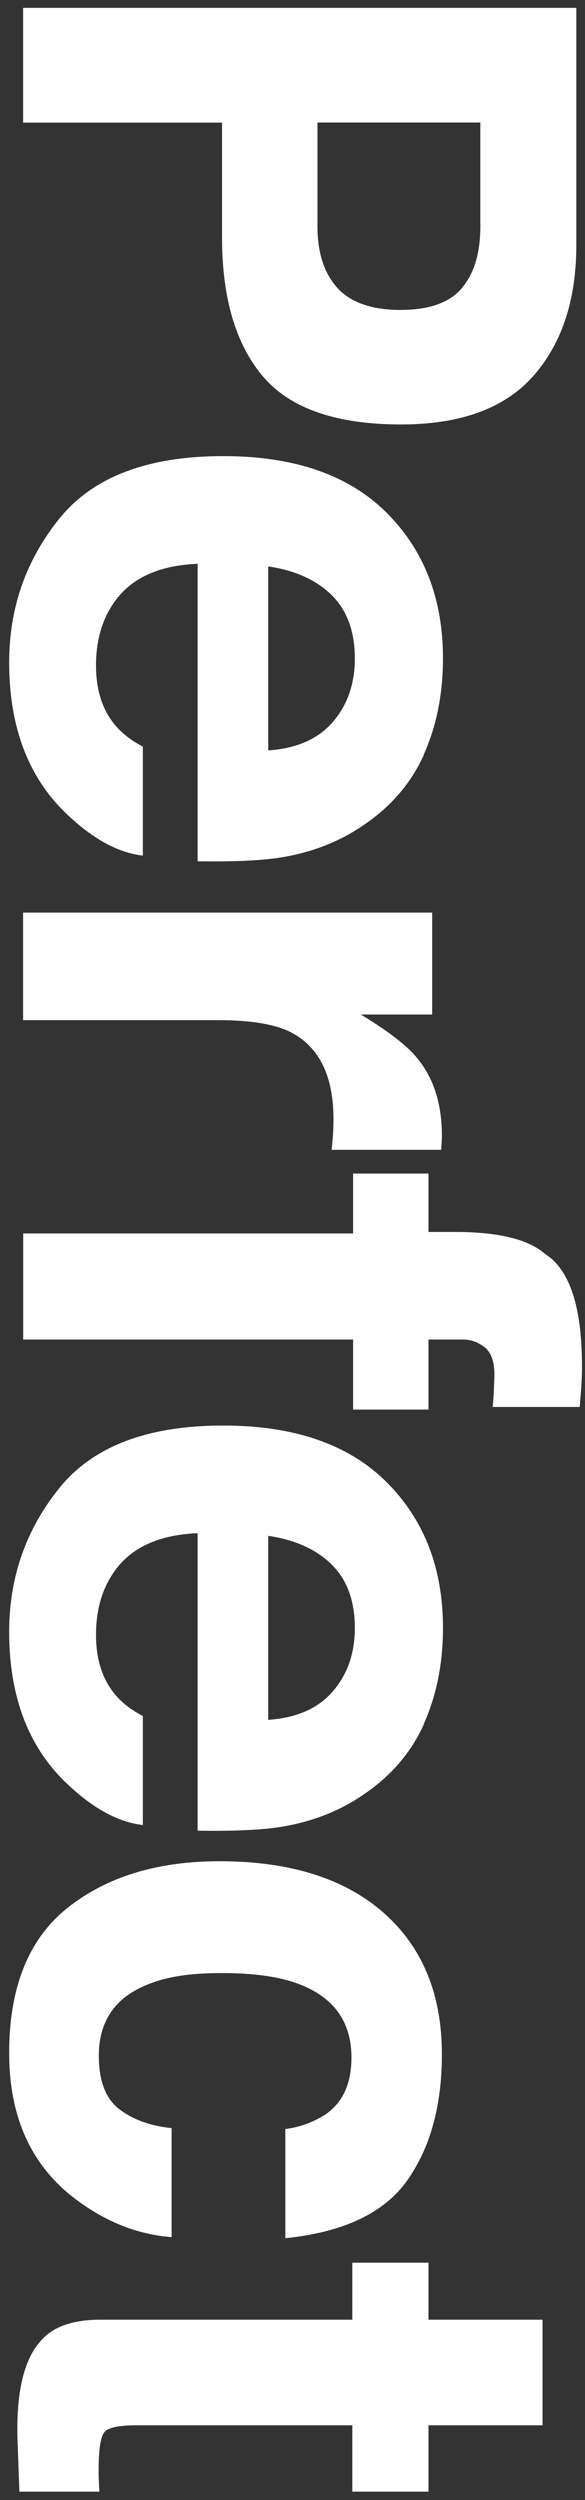
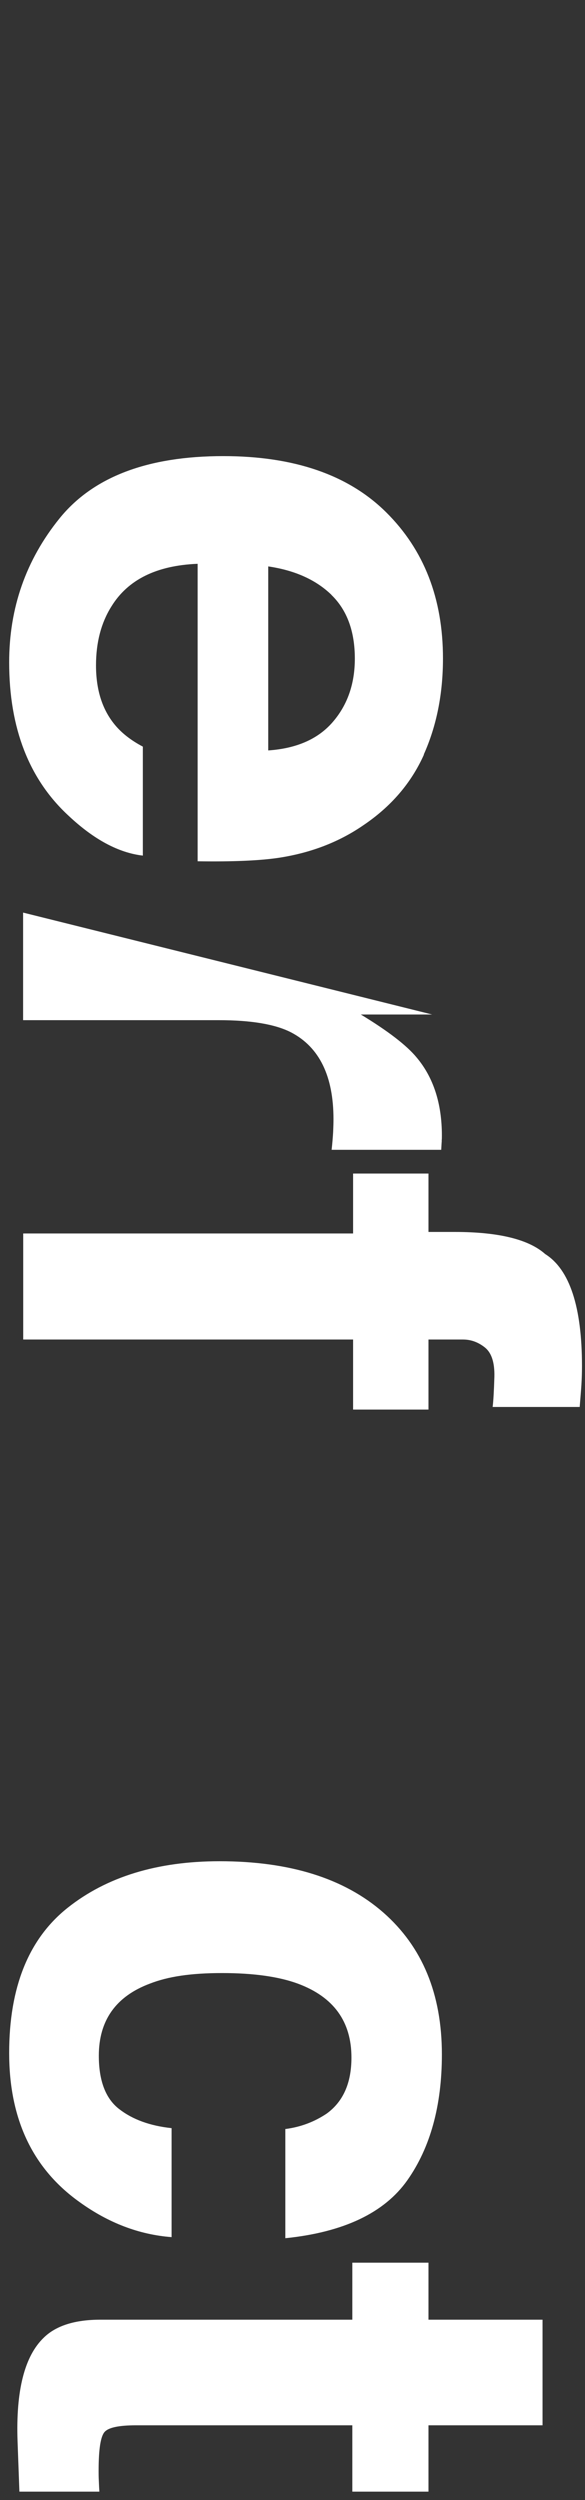
<svg xmlns="http://www.w3.org/2000/svg" width="48" height="205" viewBox="0 0 48 205" fill="none">
  <rect x="0" y="0" width="48" height="205" fill="#333333" stroke="none" />
-   <path d="M21.544 30.836C19.327 28.188 18.219 24.397 18.219 19.483L18.219 10.056L1.897 10.056L1.897 0.646L47.288 0.646L47.288 20.089C47.288 24.575 46.117 28.143 43.775 30.81C41.433 33.476 37.812 34.805 32.905 34.805C27.551 34.805 23.761 33.476 21.544 30.827L21.544 30.836ZM37.902 23.612C38.912 22.417 39.413 20.731 39.413 18.573L39.413 10.047L26.049 10.047L26.049 18.573C26.049 20.731 26.595 22.408 27.685 23.612C28.776 24.807 30.501 25.414 32.861 25.414C35.22 25.414 36.901 24.816 37.911 23.612L37.902 23.612Z" fill="white" />
  <path d="M34.782 61.883C33.736 64.22 32.074 66.146 29.812 67.671C27.819 69.045 25.504 69.937 22.876 70.338C21.329 70.57 19.113 70.668 16.216 70.624L16.216 46.231C12.847 46.365 10.487 47.533 9.137 49.736C8.297 51.074 7.877 52.679 7.877 54.561C7.877 56.559 8.386 58.173 9.414 59.422C9.968 60.099 10.737 60.706 11.72 61.223L11.72 70.16C9.727 69.928 7.707 68.84 5.651 66.913C2.388 63.917 0.752 59.716 0.752 54.311C0.752 49.852 2.129 45.919 4.882 42.512C7.635 39.105 12.114 37.401 18.317 37.401C24.127 37.401 28.588 38.935 31.689 42.012C34.791 45.089 36.346 49.076 36.346 53.99C36.346 56.907 35.819 59.529 34.773 61.865L34.782 61.883ZM27.202 48.782C25.924 47.542 24.19 46.766 22.009 46.445L22.009 61.535C24.342 61.375 26.103 60.599 27.309 59.199C28.516 57.798 29.115 56.068 29.115 54.008C29.115 51.761 28.471 50.021 27.193 48.782L27.202 48.782Z" fill="white" />
-   <path d="M36.248 93.535C36.239 93.651 36.221 93.9 36.203 94.284L27.21 94.284C27.273 93.731 27.309 93.24 27.336 92.812C27.354 92.384 27.363 92.036 27.363 91.769C27.363 88.246 26.209 85.882 23.912 84.669C22.616 83.992 20.632 83.653 17.941 83.653L1.896 83.653L1.896 74.832L35.461 74.832L35.461 83.189L29.606 83.189C31.841 84.545 33.369 85.722 34.192 86.721C35.568 88.362 36.257 90.493 36.257 93.115C36.257 93.276 36.257 93.419 36.239 93.535L36.248 93.535Z" fill="white" />
+   <path d="M36.248 93.535C36.239 93.651 36.221 93.9 36.203 94.284L27.21 94.284C27.273 93.731 27.309 93.24 27.336 92.812C27.354 92.384 27.363 92.036 27.363 91.769C27.363 88.246 26.209 85.882 23.912 84.669C22.616 83.992 20.632 83.653 17.941 83.653L1.896 83.653L1.896 74.832L35.461 83.189L29.606 83.189C31.841 84.545 33.369 85.722 34.192 86.721C35.568 88.362 36.257 90.493 36.257 93.115C36.257 93.276 36.257 93.419 36.239 93.535L36.248 93.535Z" fill="white" />
  <path d="M47.707 113.523C47.68 113.969 47.627 114.585 47.564 115.37L40.422 115.37C40.485 114.879 40.529 114.05 40.565 112.899C40.592 111.74 40.342 110.946 39.797 110.5C39.251 110.063 38.652 109.84 37.991 109.84L35.157 109.84L35.157 115.584L28.972 115.584L28.972 109.84L1.905 109.84L1.905 101.144L28.972 101.144L28.972 96.23L35.157 96.23L35.157 101.019L37.312 101.019C40.905 101.019 43.381 101.626 44.731 102.83C46.742 104.096 47.752 107.164 47.752 112.016C47.752 112.569 47.734 113.069 47.707 113.523Z" fill="white" />
-   <path d="M34.782 141.375C33.736 143.712 32.074 145.638 29.812 147.163C27.819 148.537 25.504 149.428 22.876 149.83C21.329 150.062 19.113 150.16 16.216 150.115L16.216 125.722C12.847 125.856 10.487 127.025 9.137 129.228C8.297 130.565 7.877 132.171 7.877 134.053C7.877 136.05 8.386 137.665 9.414 138.913C9.968 139.591 10.737 140.198 11.72 140.715L11.72 149.651C9.727 149.42 7.707 148.331 5.651 146.405C2.388 143.408 0.752 139.208 0.752 133.803C0.752 129.343 2.129 125.41 4.882 122.003C7.635 118.596 12.114 116.893 18.317 116.893C24.127 116.893 28.588 118.427 31.689 121.504C34.791 124.581 36.346 128.568 36.346 133.482C36.346 136.398 35.819 139.02 34.773 141.357L34.782 141.375ZM27.202 128.273C25.924 127.034 24.19 126.258 22.009 125.937L22.009 141.027C24.342 140.866 26.103 140.091 27.309 138.69C28.516 137.29 29.115 135.56 29.115 133.5C29.115 131.252 28.471 129.513 27.193 128.273L27.202 128.273Z" fill="white" />
  <path d="M23.421 174.578C24.672 174.417 25.798 173.989 26.808 173.312C28.167 172.322 28.837 170.796 28.837 168.718C28.837 165.757 27.371 163.742 24.431 162.654C22.875 162.083 20.81 161.789 18.227 161.789C15.644 161.789 13.793 162.074 12.301 162.654C9.512 163.697 8.108 165.668 8.108 168.567C8.108 170.618 8.663 172.081 9.771 172.937C10.88 173.802 12.319 174.319 14.079 174.507L14.079 183.443C11.407 183.238 8.886 182.275 6.508 180.554C2.665 177.807 0.752 173.74 0.752 168.344C0.752 162.948 2.352 158.979 5.552 156.437C8.752 153.895 12.909 152.62 18.013 152.62C23.769 152.62 28.247 154.02 31.456 156.83C34.656 159.639 36.257 163.51 36.257 168.46C36.257 172.66 35.309 176.103 33.423 178.779C31.537 181.454 28.194 183.042 23.412 183.532L23.412 174.56L23.421 174.578Z" fill="white" />
  <path d="M28.909 185.539L35.157 185.539L35.157 190.213L44.516 190.213L44.516 198.873L35.157 198.873L35.157 204.313L28.909 204.313L28.909 198.873L11.175 198.873C9.798 198.873 8.94 199.042 8.6 199.399C8.261 199.747 8.091 200.808 8.091 202.592C8.091 202.859 8.091 203.136 8.109 203.439C8.118 203.733 8.136 204.028 8.153 204.313L1.592 204.313L1.44 200.166C1.297 196.028 2.013 193.2 3.595 191.684C4.596 190.703 6.151 190.213 8.243 190.213L28.909 190.213L28.909 185.539Z" fill="white" />
</svg>